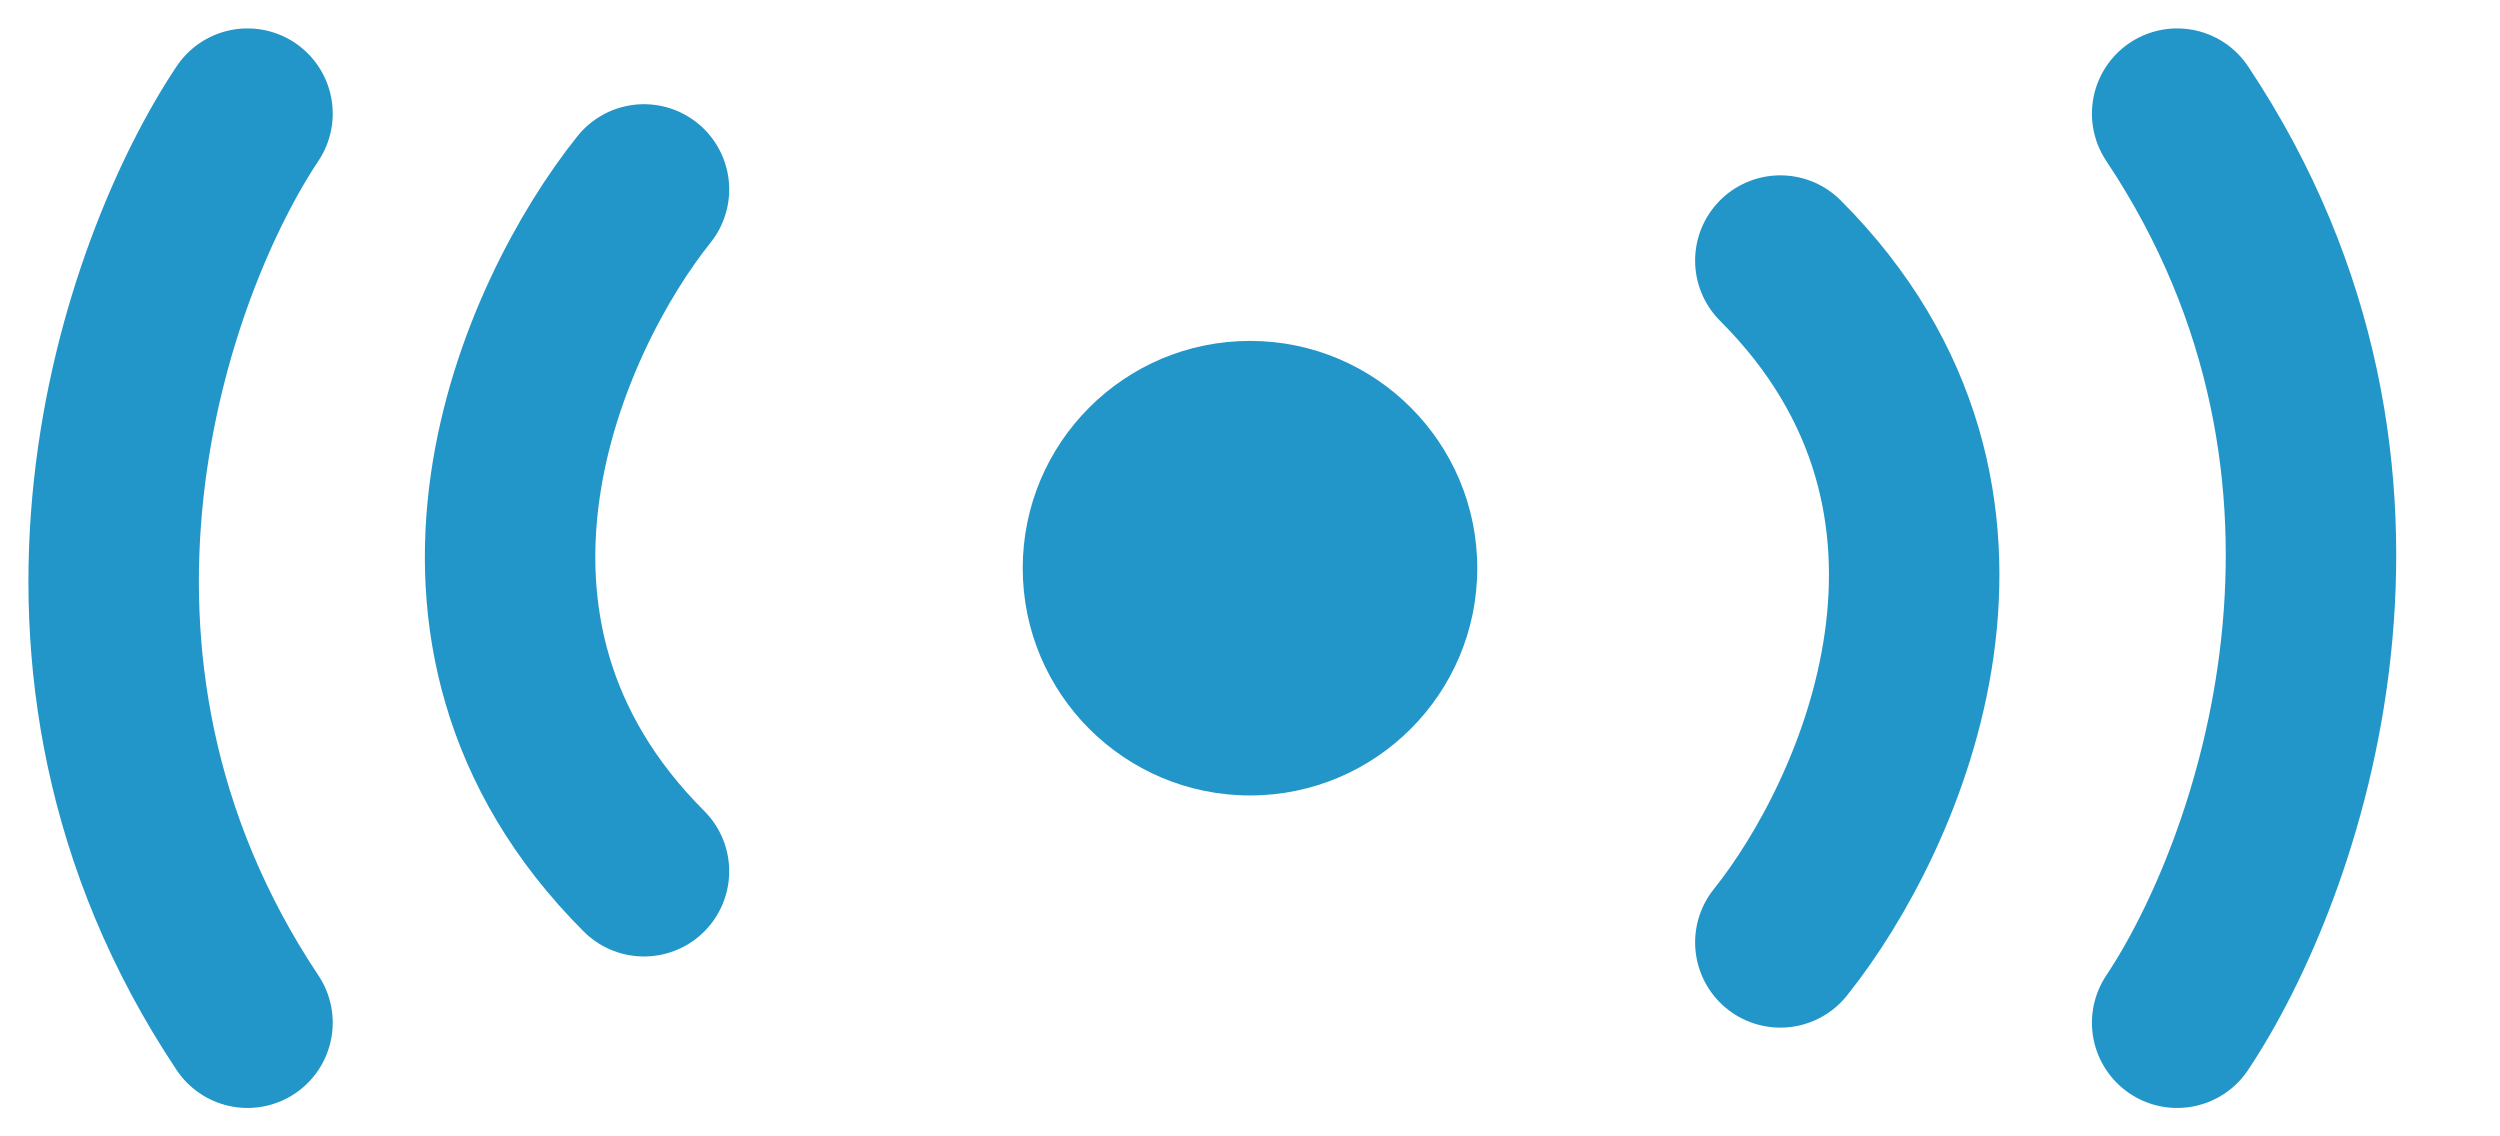
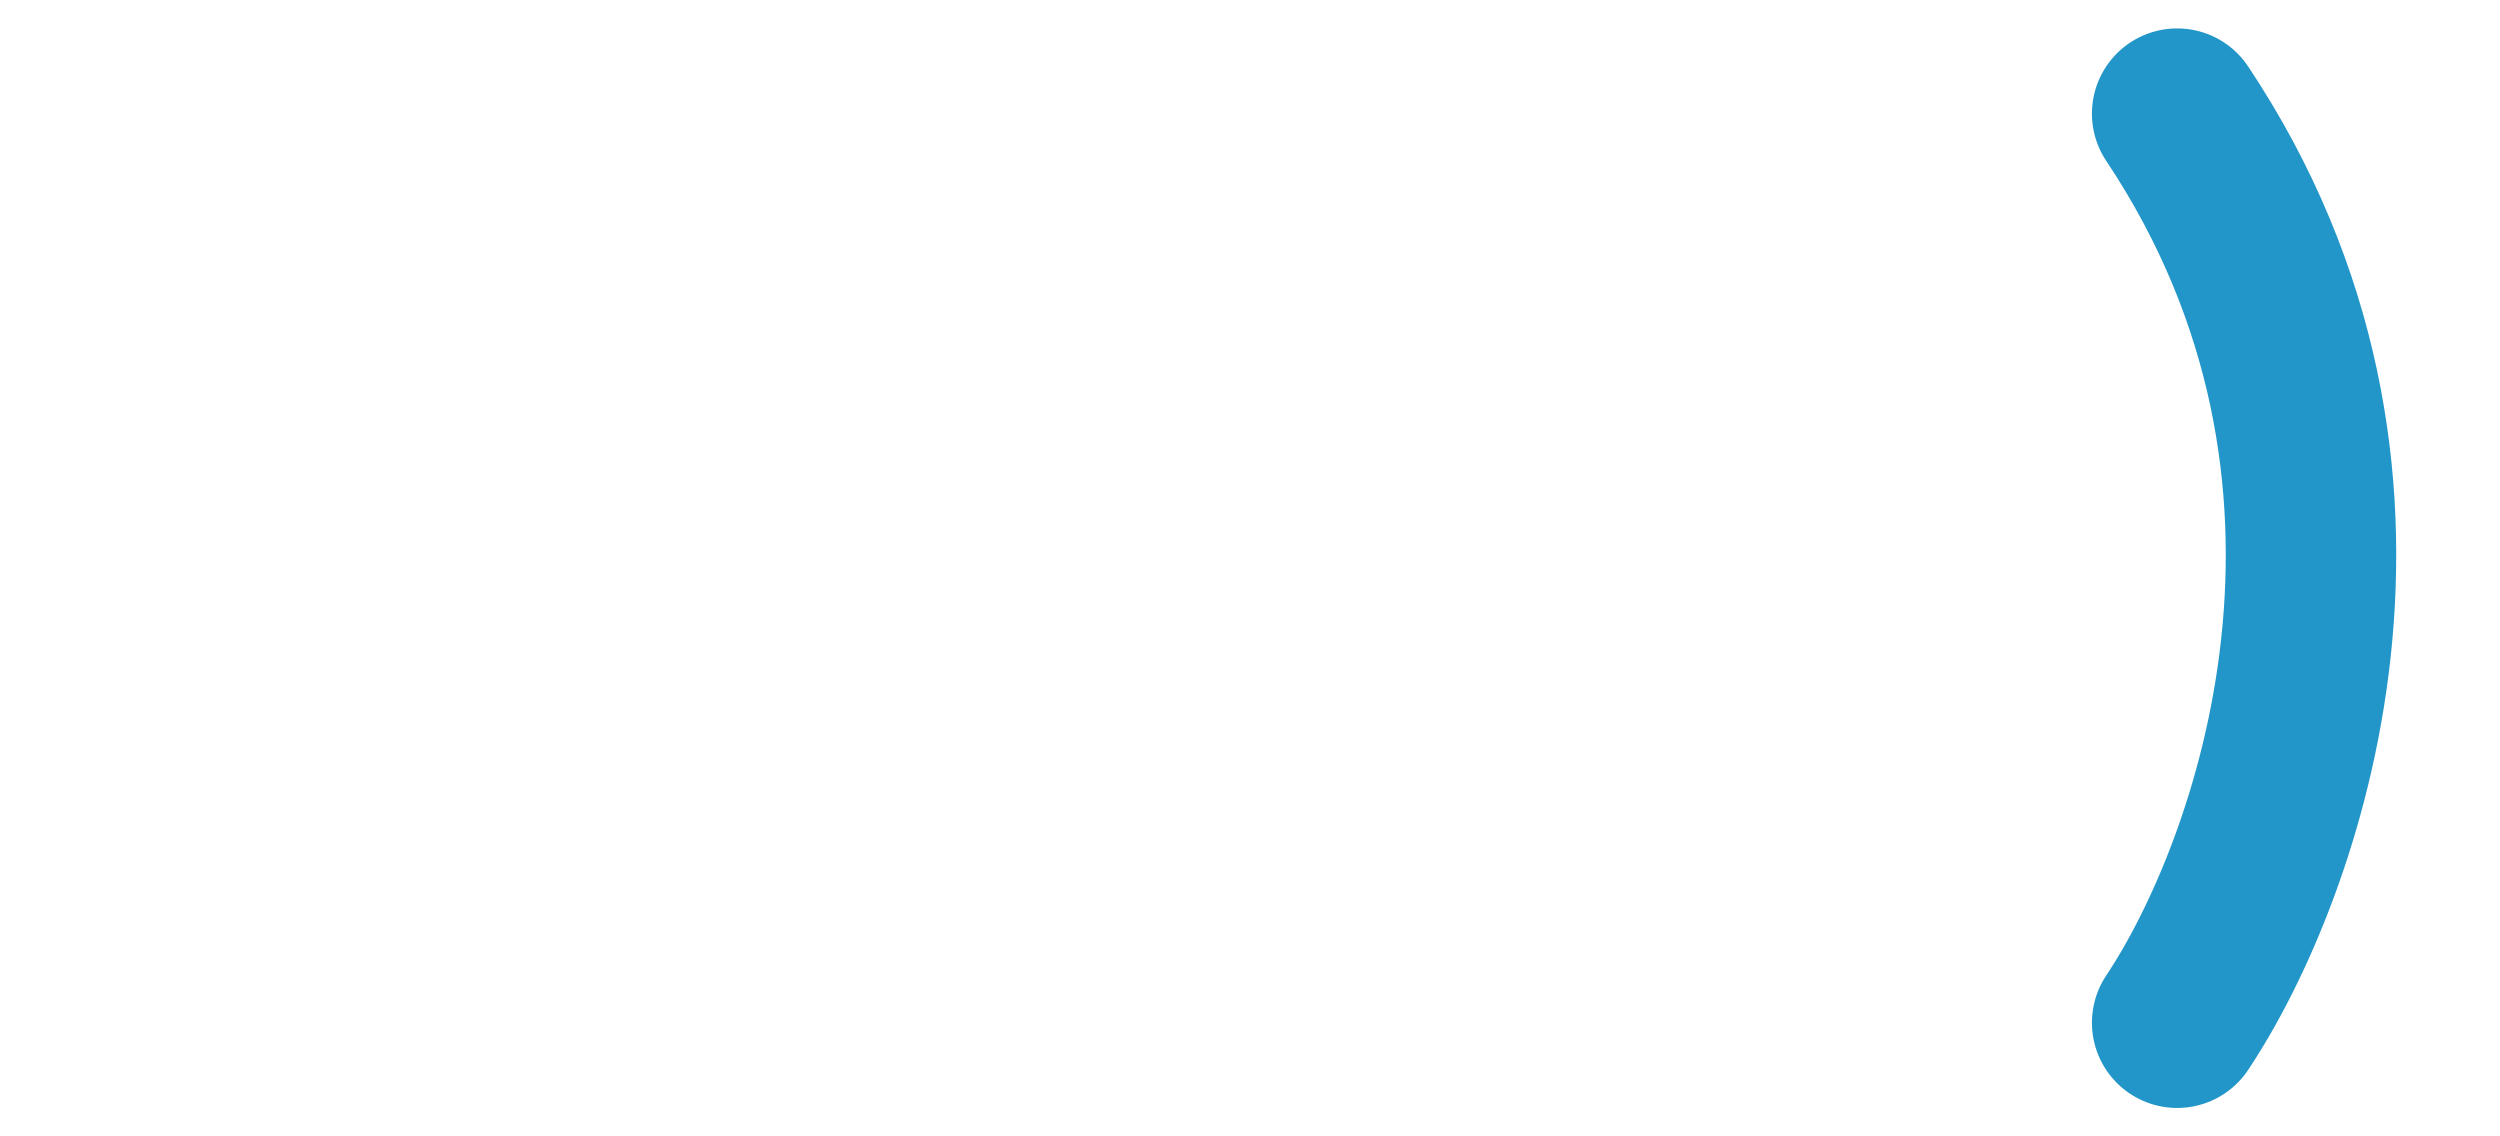
<svg xmlns="http://www.w3.org/2000/svg" width="22" height="10" viewBox="0 0 22 10" fill="none">
-   <circle cx="11" cy="5" r="2" fill="#2296C8" />
-   <path d="M5.667 1.667C4.778 2.778 3.533 5.533 5.667 7.667" stroke="#2296C8" stroke-width="1.5" stroke-linecap="round" />
-   <path d="M2.178 1C1.289 2.333 0.045 5.8 2.178 9" stroke="#2296C8" stroke-width="1.5" stroke-linecap="round" stroke-linejoin="round" />
-   <path d="M15.667 8.293C16.556 7.182 17.8 4.426 15.667 2.293" stroke="#2296C8" stroke-width="1.5" stroke-linecap="round" />
  <path d="M19.159 9C20.048 7.667 21.292 4.2 19.159 1" stroke="#2296C8" stroke-width="1.5" stroke-linecap="round" stroke-linejoin="round" />
</svg>